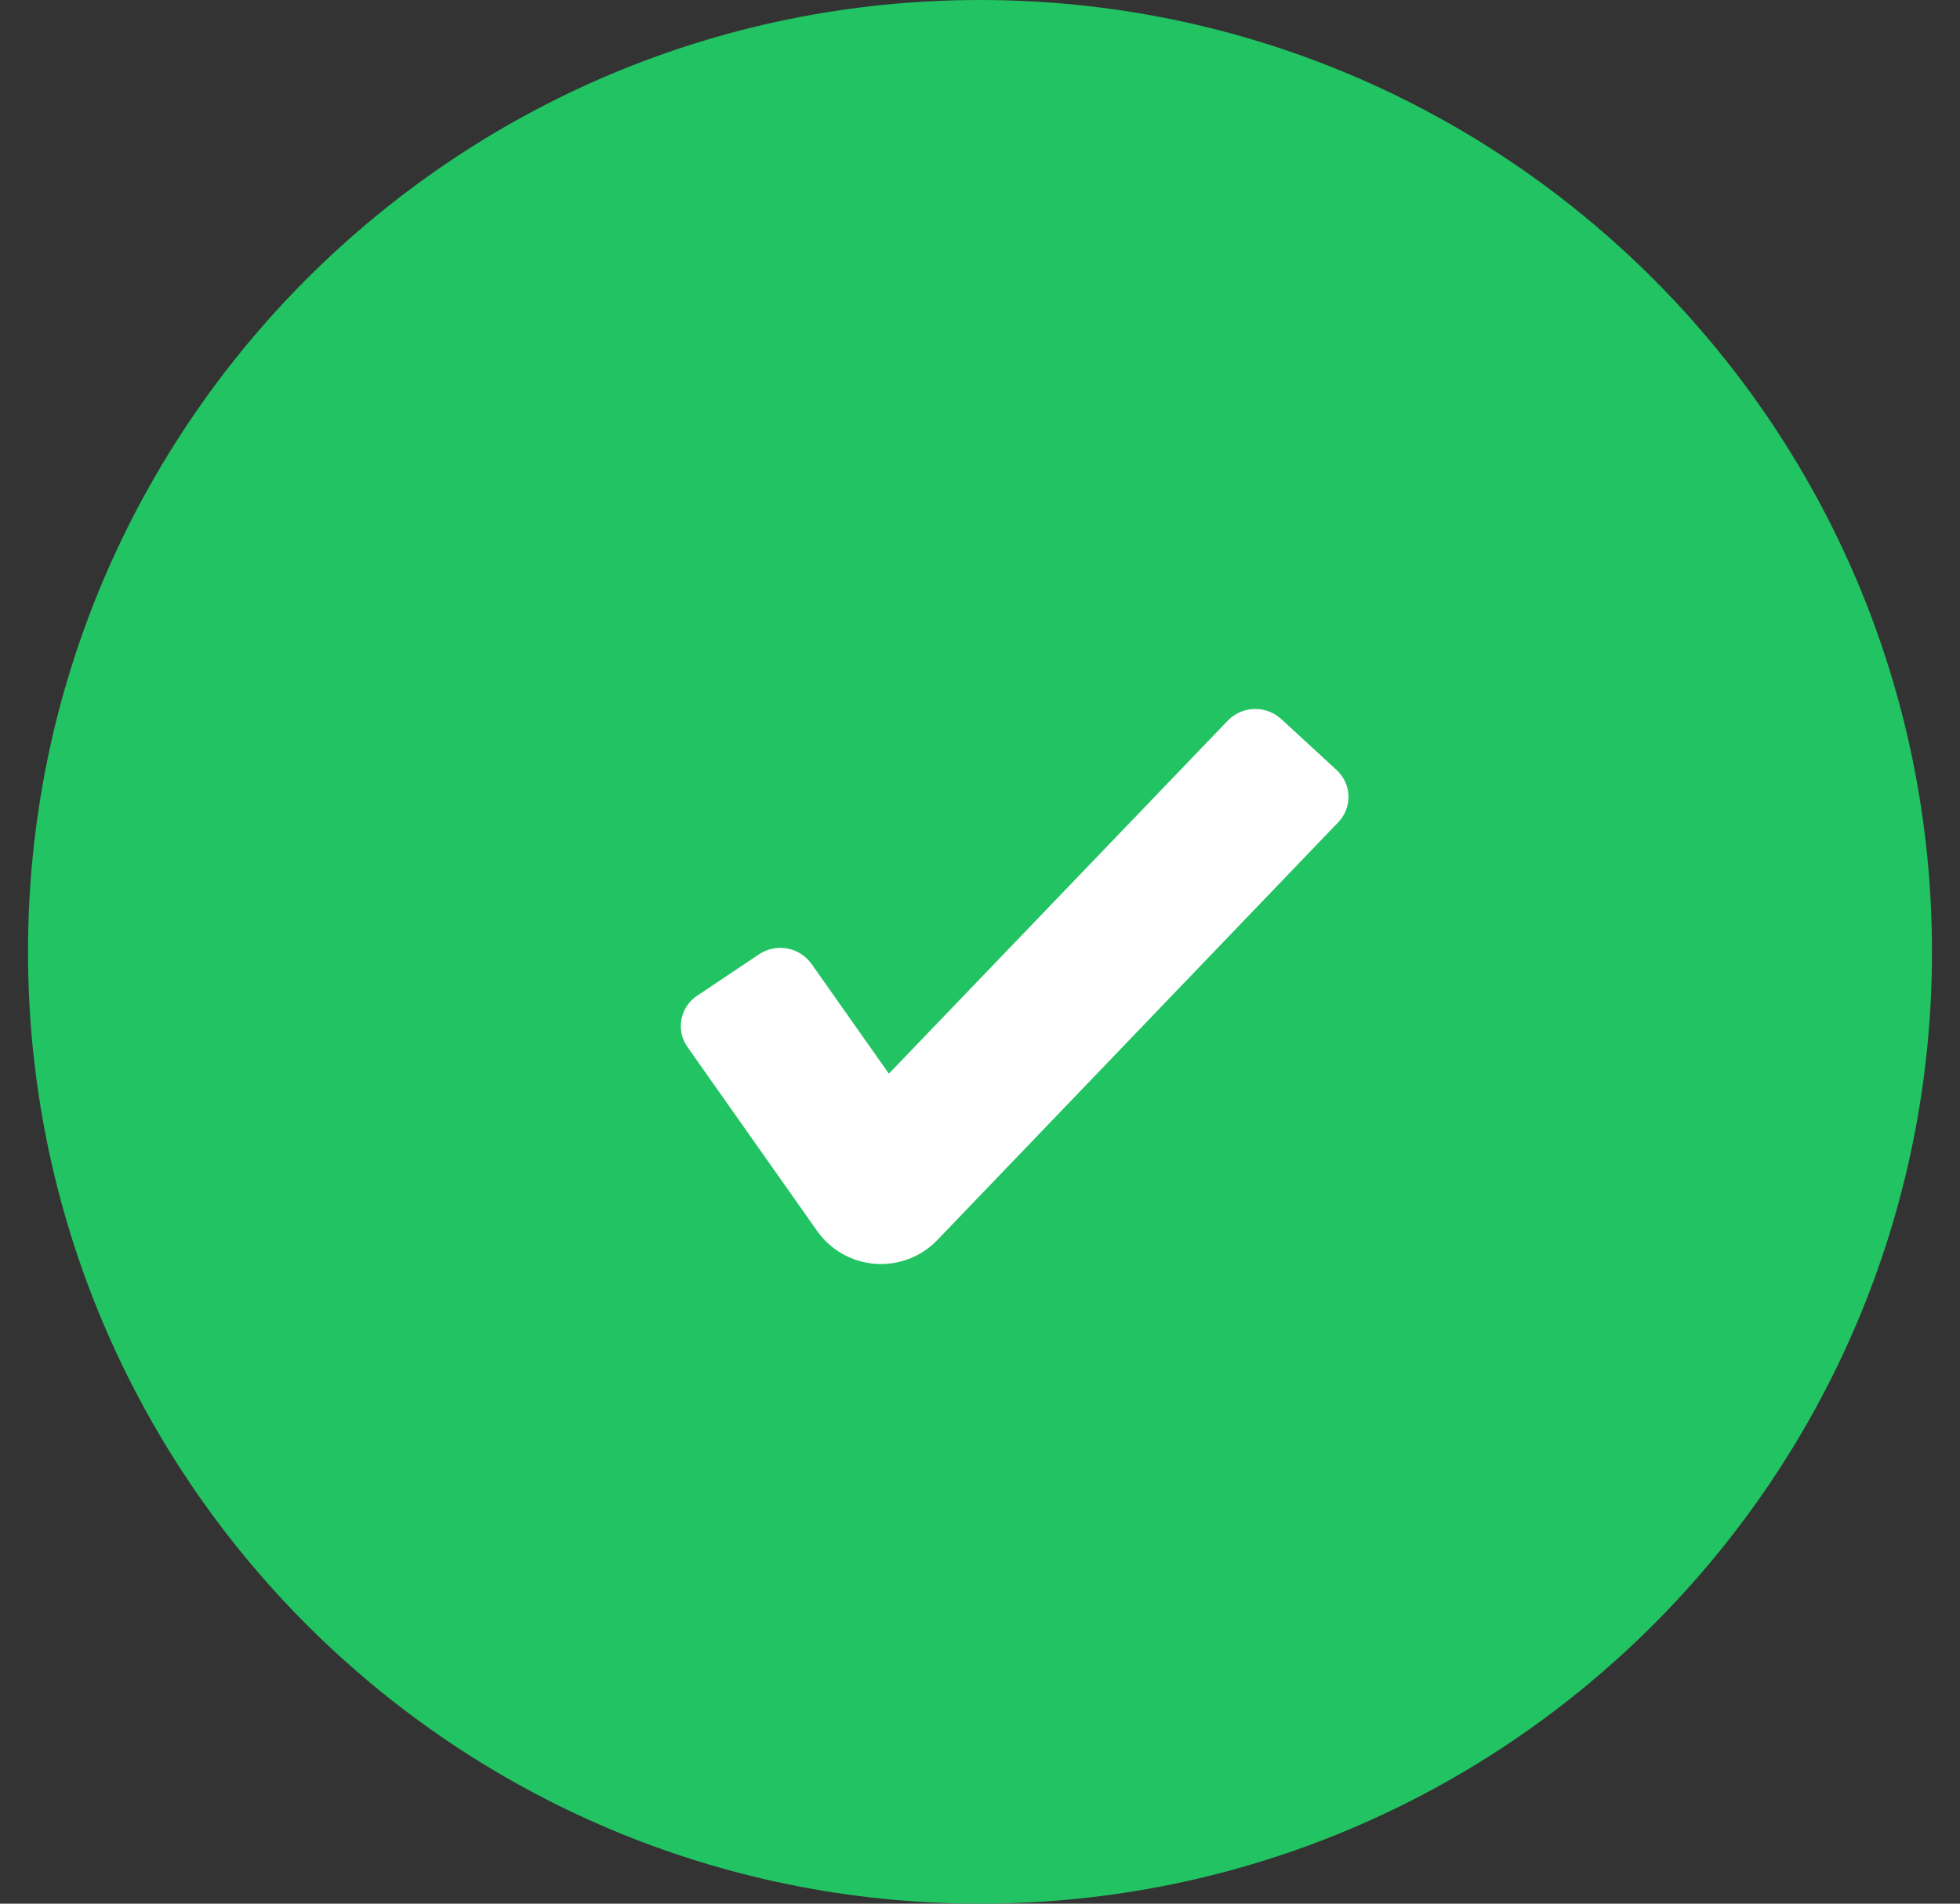
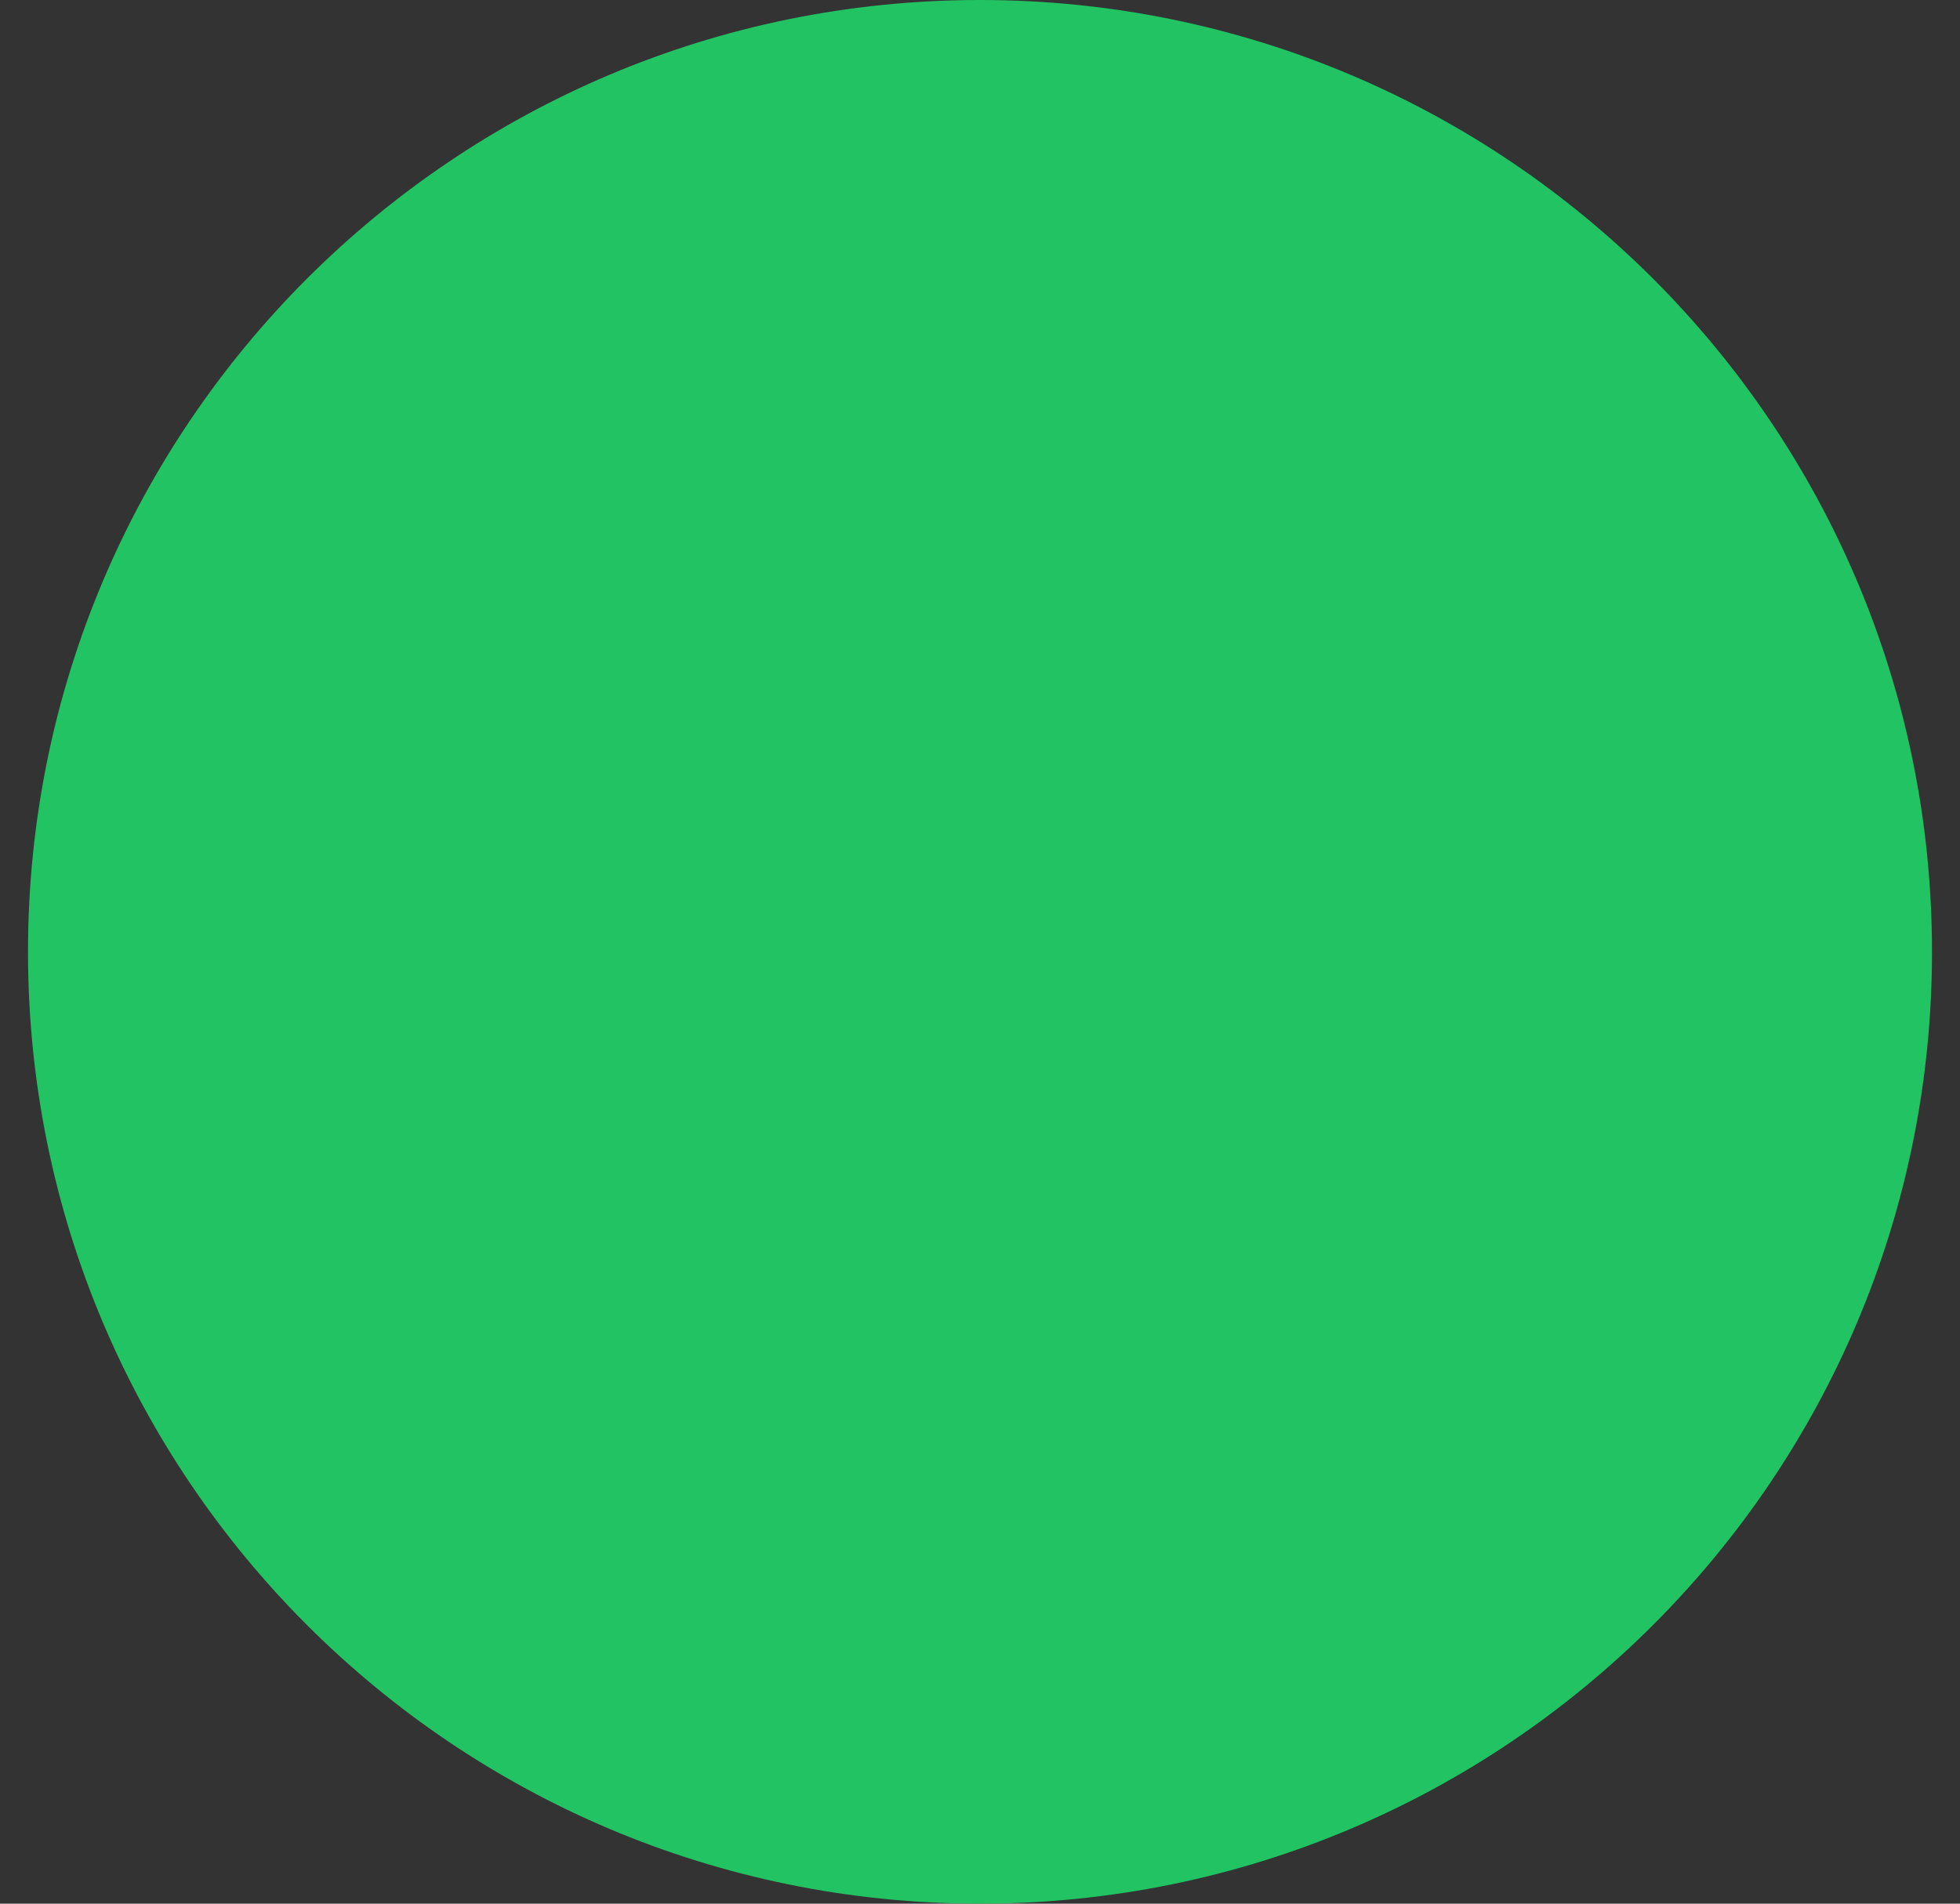
<svg xmlns="http://www.w3.org/2000/svg" width="35" height="34" viewBox="0 0 35 34" fill="none">
  <rect x="0" y="0" width="35" height="34" fill="#333333" stroke="none" />
  <path d="M17.5 34C26.889 34 34.5 26.389 34.5 17C34.5 7.611 26.889 0 17.5 0C8.111 0 0.5 7.611 0.5 17C0.5 26.389 8.111 34 17.5 34Z" fill="#21C362" />
-   <path d="M14.595 21.99L12.277 18.701C12.227 18.63 12.191 18.55 12.172 18.465C12.154 18.381 12.152 18.293 12.168 18.208C12.184 18.122 12.217 18.041 12.264 17.968C12.312 17.896 12.374 17.834 12.446 17.786L13.554 17.044C13.703 16.945 13.884 16.908 14.059 16.941C14.234 16.973 14.39 17.072 14.493 17.218L15.873 19.176L21.927 12.868C22.051 12.741 22.22 12.667 22.398 12.662C22.575 12.658 22.748 12.722 22.879 12.842L23.866 13.751C23.93 13.809 23.982 13.88 24.019 13.959C24.056 14.038 24.076 14.124 24.08 14.211C24.083 14.298 24.068 14.384 24.037 14.466C24.006 14.547 23.959 14.621 23.899 14.684L16.729 22.157C16.586 22.303 16.413 22.416 16.222 22.487C16.031 22.559 15.826 22.588 15.623 22.572C15.419 22.556 15.222 22.495 15.044 22.395C14.866 22.294 14.713 22.156 14.595 21.99Z" fill="white" />
</svg>